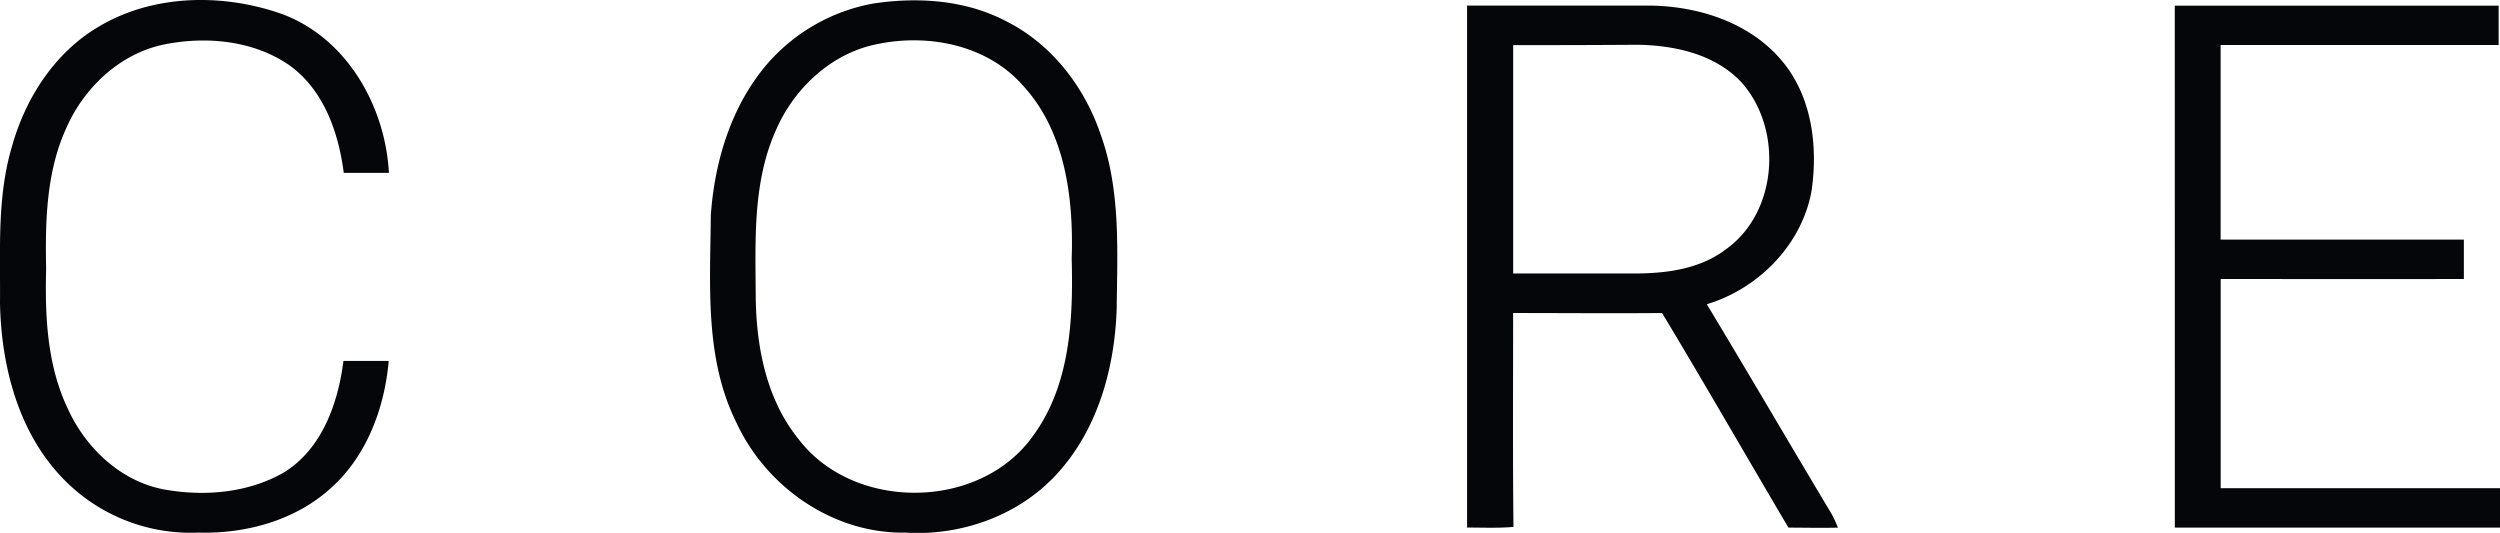
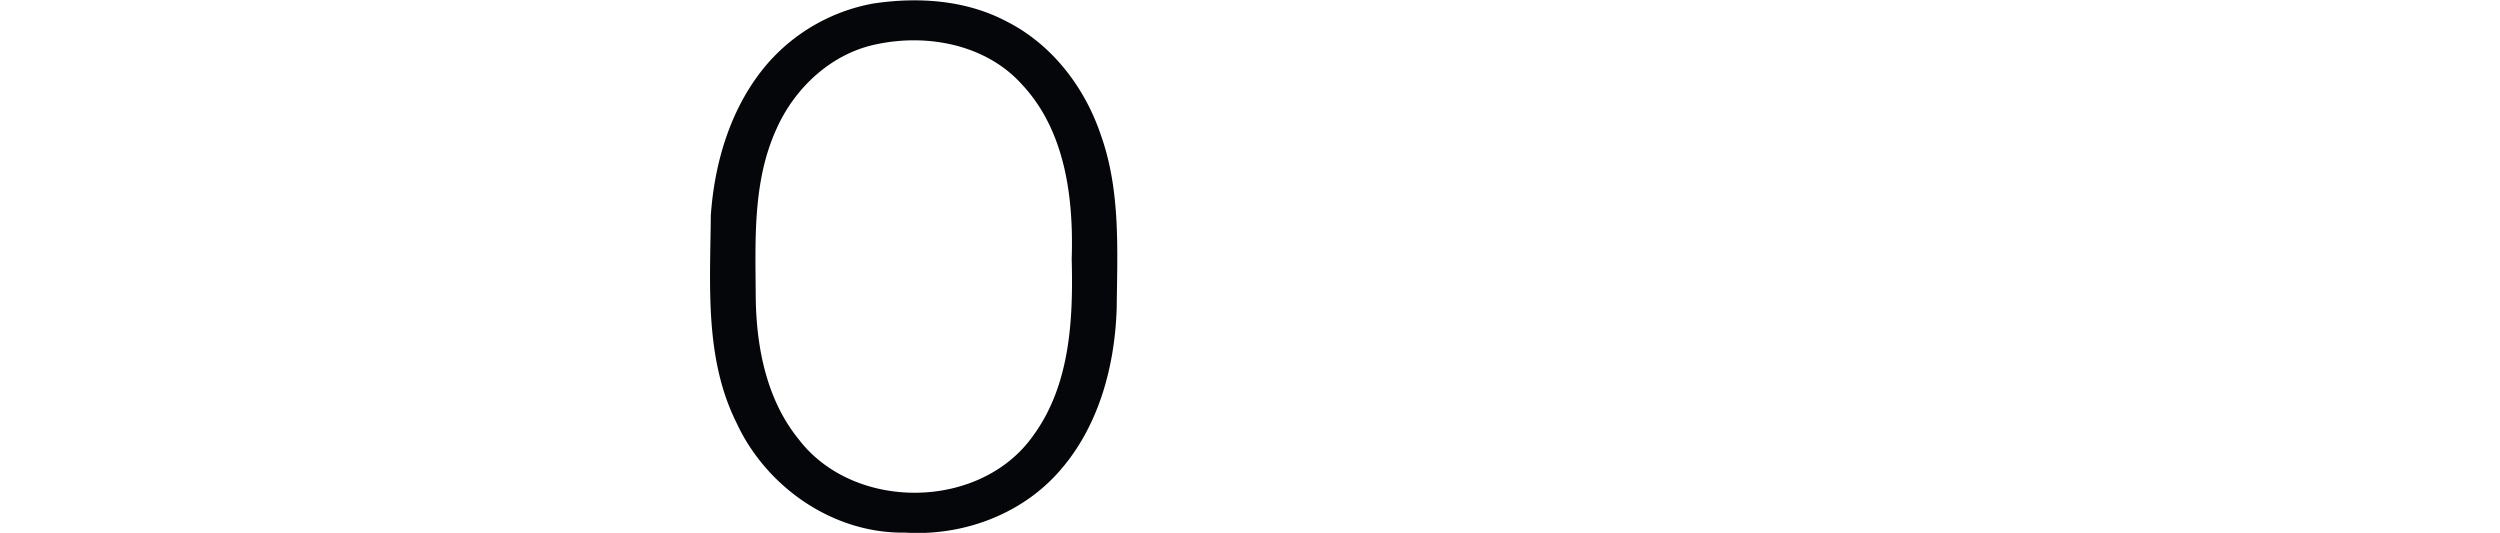
<svg xmlns="http://www.w3.org/2000/svg" viewBox="0 0 512.58 109.25">
  <defs>
    <style>.cls-1{fill:#040609;}</style>
  </defs>
  <g id="Layer_2" data-name="Layer 2">
    <g id="Layer_1-2" data-name="Layer 1">
      <g id="_040609ff" data-name="#040609ff">
-         <path class="cls-1" d="M20,5.61C31.28-1.24,45.76-1.43,58,2.94c13.19,5,21,18.88,21.74,32.5-3.09,0-6.18,0-9.26,0-1.06-8.28-4.09-17-11.15-22.06-7.39-5.11-17.05-6-25.69-4.26C24.54,11,17.21,18,13.58,26.28c-4.1,9-4.32,19.14-4.12,28.89C9.21,64.91,9.65,75,14,84c3.82,8.31,11.44,15.24,20.71,16.53,7.91,1.24,16.52.38,23.54-3.69C66.06,92,69.32,82.63,70.42,74H79.7c-.85,9.72-4.56,19.64-12,26.2-7.29,6.55-17.36,9.27-27,9A36.4,36.4,0,0,1,12.8,98C3.7,88.52.26,75,0,62.19.1,51.39-.66,40.35,2.5,29.87,5.26,20.09,11.17,10.9,20,5.61Z" />
        <path class="cls-1" d="M179,.73c9.19-1.39,19-.76,27.37,3.66,9.36,4.72,16.12,13.6,19.39,23.44,4,11.31,3.33,23.48,3.2,35.28-.36,12.23-3.84,24.91-12.28,34.09-7.82,8.54-19.67,12.74-31.13,12-14.73.24-28.47-9.34-34.56-22.55-6.56-13.18-5.37-28.24-5.25-42.5C146.52,32.94,150,21.56,157.4,13A37.71,37.71,0,0,1,179,.73M180.09,9c-9.47,1.77-17.23,9-21,17.69-4.82,10.75-4.2,22.81-4.14,34.32.13,10.2,2.21,20.94,8.8,29.05,11.35,14.88,37.28,14.62,48.1-.76,7.59-10.38,8.21-23.84,7.88-36.23.41-12.51-1.31-26.35-10.28-35.84C202.21,9.22,190.39,6.9,180.09,9Z" />
-         <path class="cls-1" d="M300.71,1.15c12.65,0,25.3,0,38,0,9.85.21,20.26,3.6,26.71,11.41,6.1,7.3,7.35,17.48,6,26.62-2,11-10.86,20-21.47,23.2,8.61,14.26,17,28.67,25.56,42.95a21.63,21.63,0,0,1,1.32,2.85c-3.38.09-6.77,0-10.14,0-8.67-14.66-17.14-29.44-25.91-44-10.18.09-20.36,0-30.54,0,0,14.62-.09,29.23.07,43.85-3.17.29-6.35.12-9.51.14q0-53.55,0-107.09m9.45,8.1q0,23.45,0,46.89,12.76,0,25.54,0c6.25-.07,12.85-1,18-4.9,10.77-7.59,11.83-24.76,3.22-34.34-5.4-5.72-13.57-7.52-21.16-7.65C327.21,9.24,318.68,9.26,310.16,9.25Z" />
-         <path class="cls-1" d="M445.9,1.16q33.19,0,66.4,0,0,4,0,8.07c-19,0-38,0-57,0v39.9c16.62,0,33.24,0,49.87,0,0,2.69,0,5.38,0,8.07-16.62.06-33.24,0-49.86,0q0,21.45,0,42.89,28.63,0,57.28,0v8.09q-33.35,0-66.68,0Q445.89,54.7,445.9,1.16Z" />
      </g>
    </g>
  </g>
</svg>